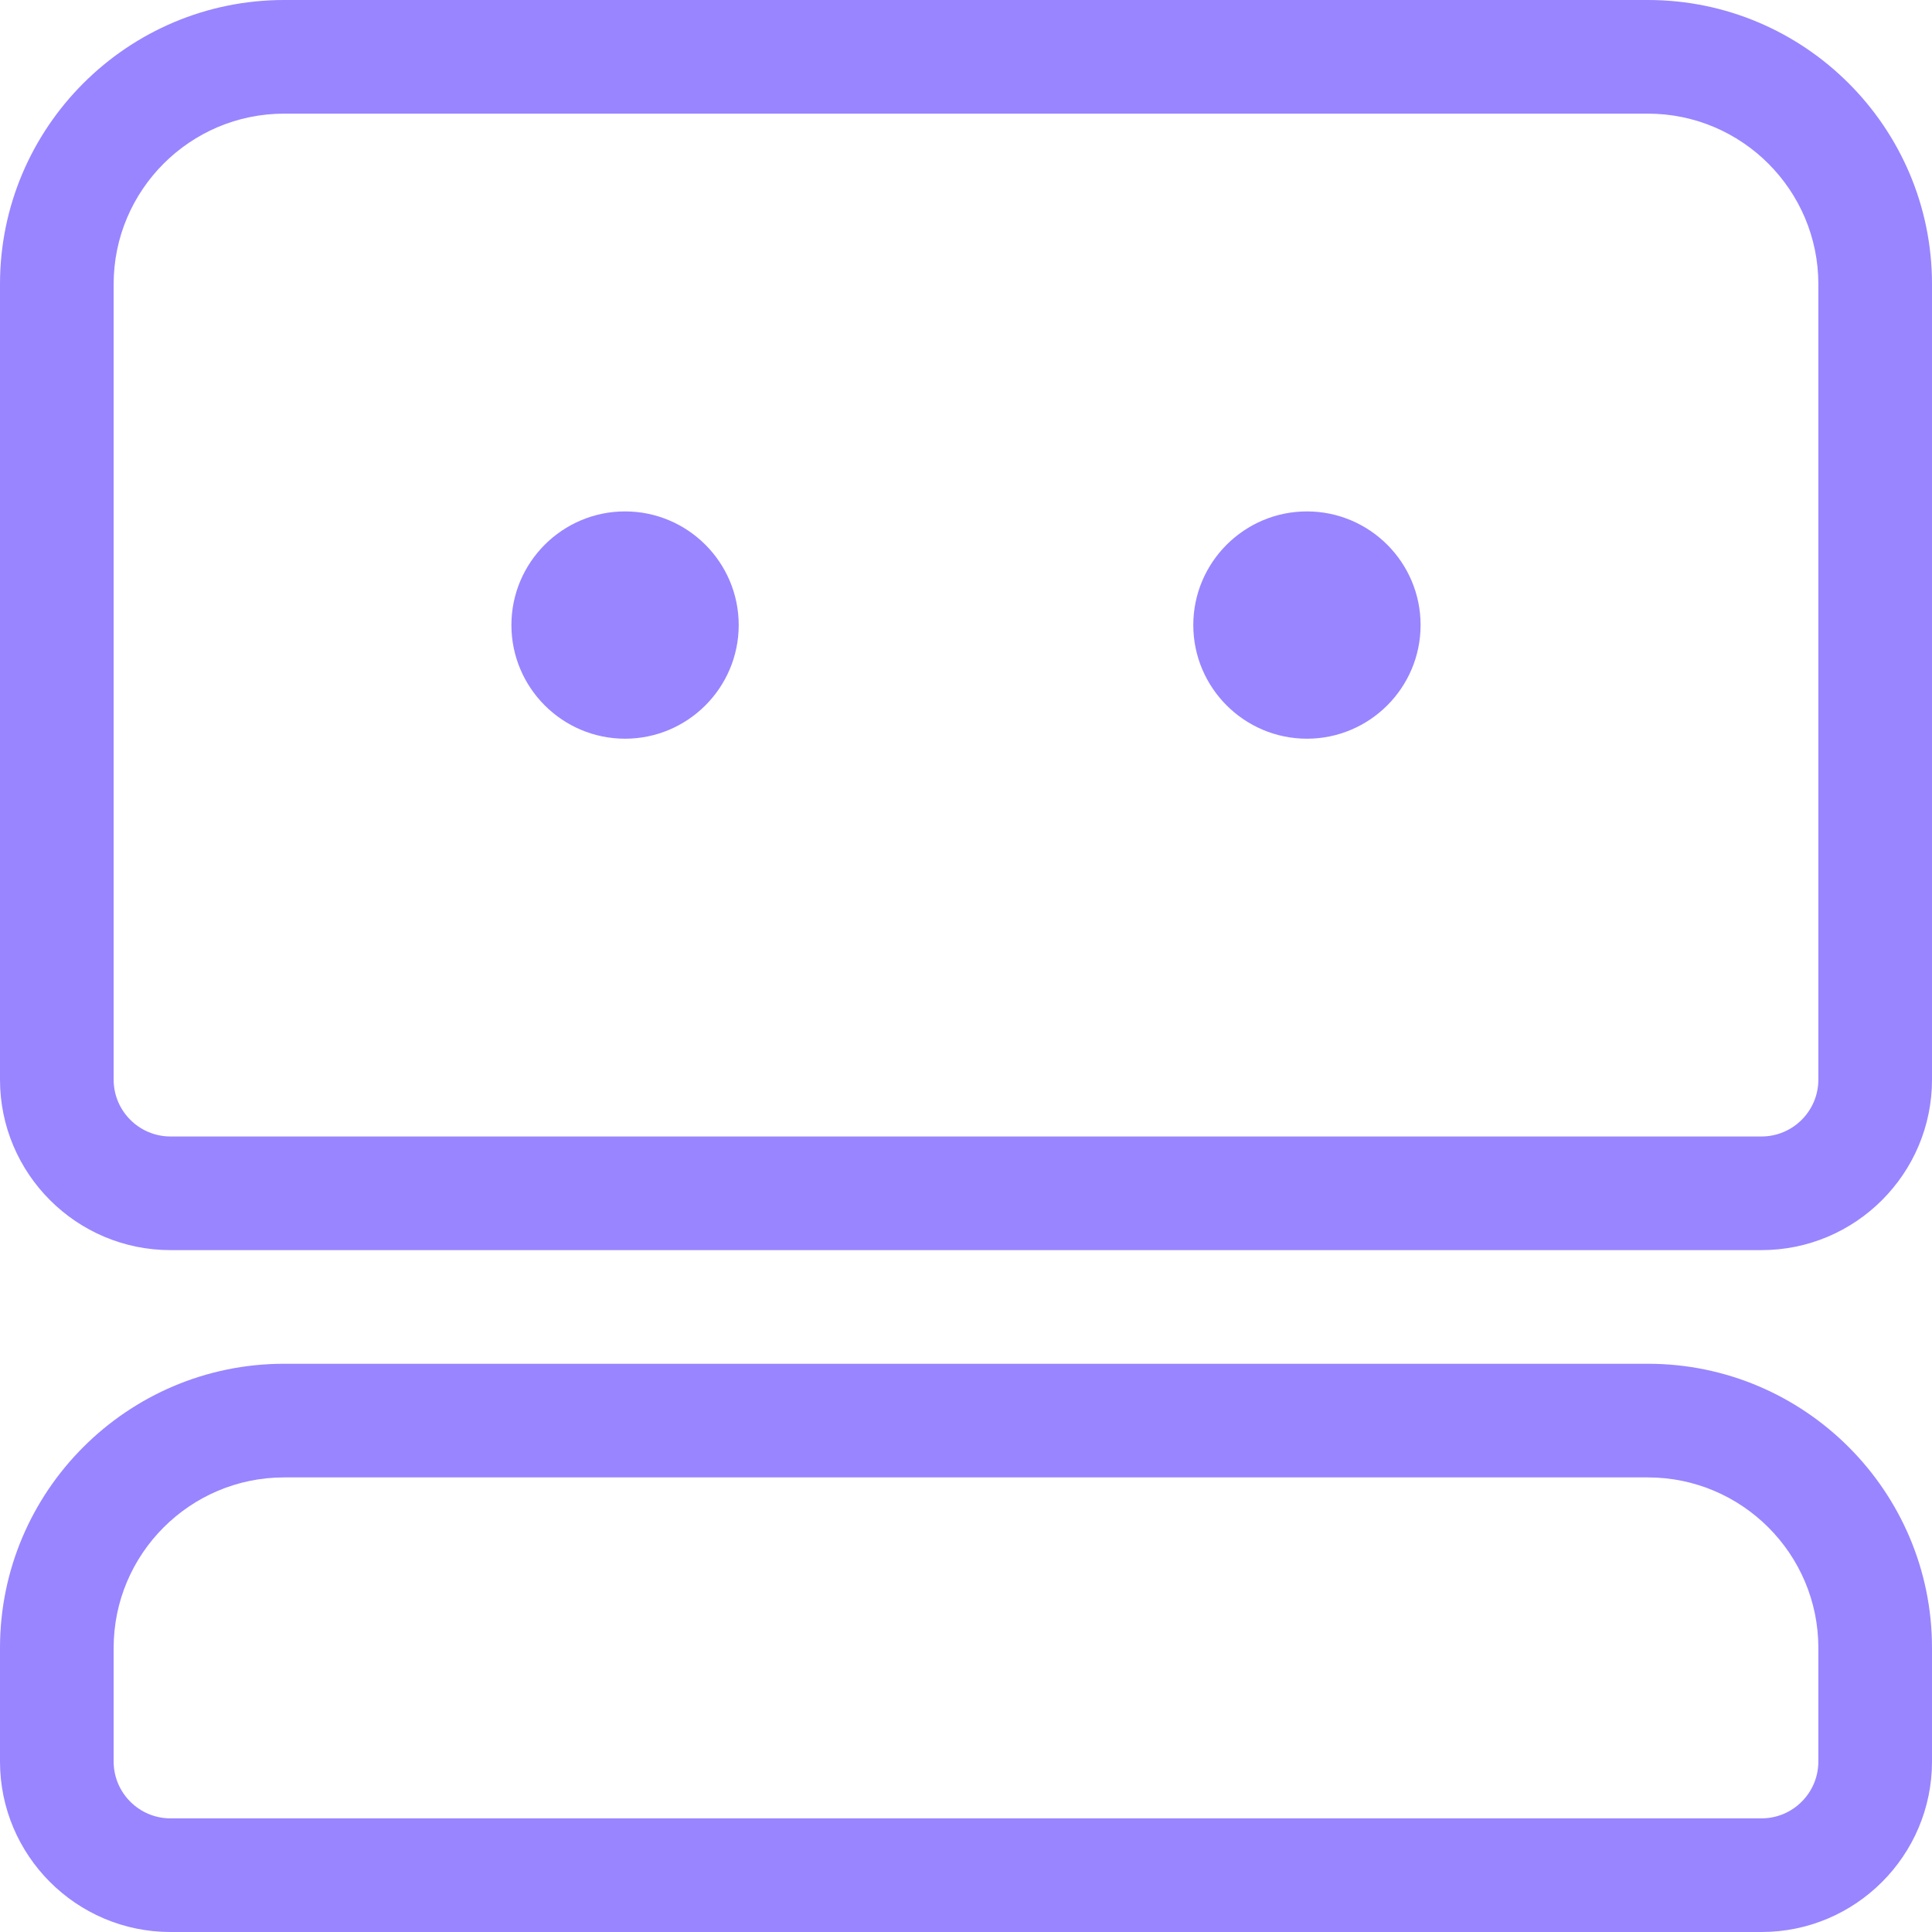
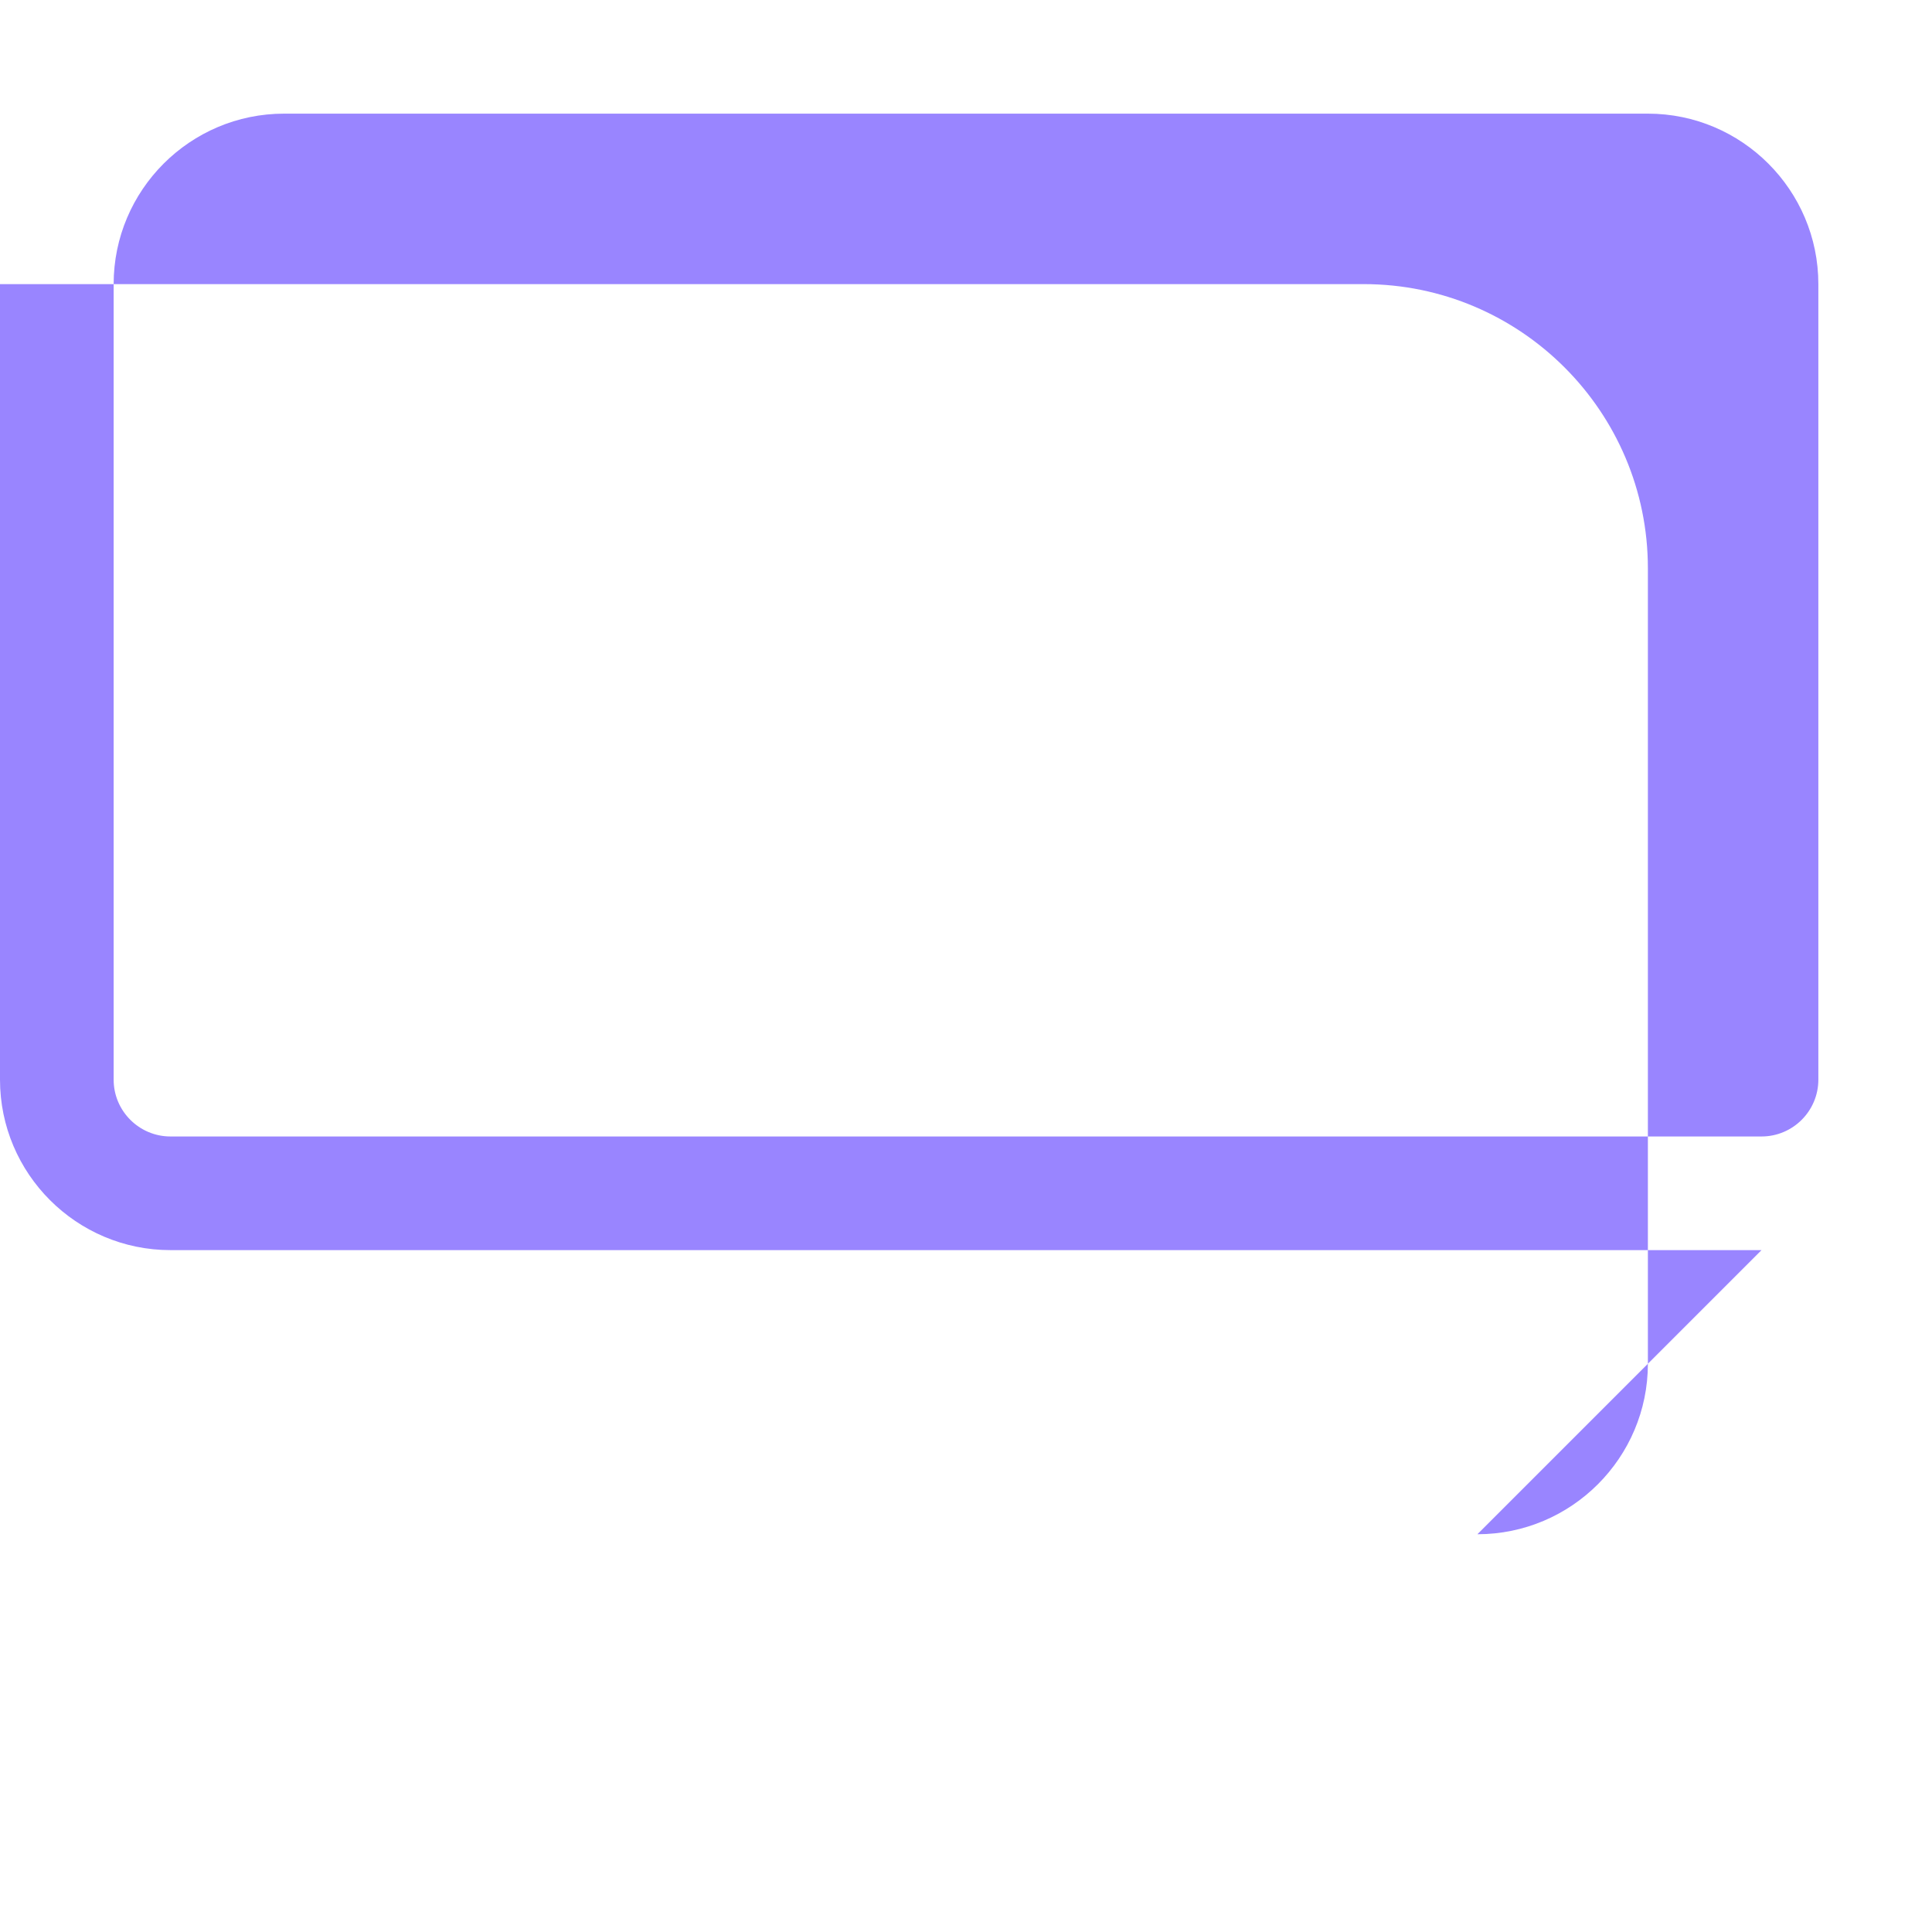
<svg xmlns="http://www.w3.org/2000/svg" id="uuid-2c307a9c-db41-4885-ab52-165cbe3b2d91" viewBox="0 0 850 850">
  <g id="uuid-e3bc8c72-2a94-44c5-a99e-869ef2285704">
    <g id="uuid-14b85eab-7307-4044-8c58-9c29be2d4d33">
-       <path d="M575,325c-27.57,0-50-22.43-50-50s22.43-50,50-50,50,22.43,50,50-22.43,50-50,50ZM574.999,274.969l.002.031c0-.021-.002-.031-.002-.031Z" fill="#9985ff" stroke-width="0" />
-       <path d="M275,325c-27.57,0-50-22.43-50-50s22.43-50,50-50,50,22.43,50,50-22.43,50-50,50ZM274.998,274.969l.002.031c0-.021-.002-.031-.002-.031Z" fill="#9985ff" stroke-width="0" />
-       <path d="M775,550H75c-41.355,0-75-33.645-75-75V125C0,56.075,56.075,0,125,0h600c68.925,0,125,56.075,125,125v350c0,41.355-33.645,75-75,75ZM125,50c-41.355,0-75,33.645-75,75v350c0,13.785,11.215,25,25,25h700c13.785,0,25-11.215,25-25V125c0-41.355-33.645-75-75-75H125Z" fill="#9985ff" stroke-width="0" />
-       <path d="M775,850H75c-41.355,0-75-33.645-75-75v-50c0-68.925,56.075-125,125-125h600c68.925,0,125,56.075,125,125v50c0,41.355-33.645,75-75,75ZM125,650c-41.355,0-75,33.645-75,75v50c0,13.785,11.215,25,25,25h700c13.785,0,25-11.215,25-25v-50c0-41.355-33.645-75-75-75H125Z" fill="#9985ff" stroke-width="0" />
+       <path d="M775,550H75c-41.355,0-75-33.645-75-75V125h600c68.925,0,125,56.075,125,125v350c0,41.355-33.645,75-75,75ZM125,50c-41.355,0-75,33.645-75,75v350c0,13.785,11.215,25,25,25h700c13.785,0,25-11.215,25-25V125c0-41.355-33.645-75-75-75H125Z" fill="#9985ff" stroke-width="0" />
    </g>
  </g>
</svg>